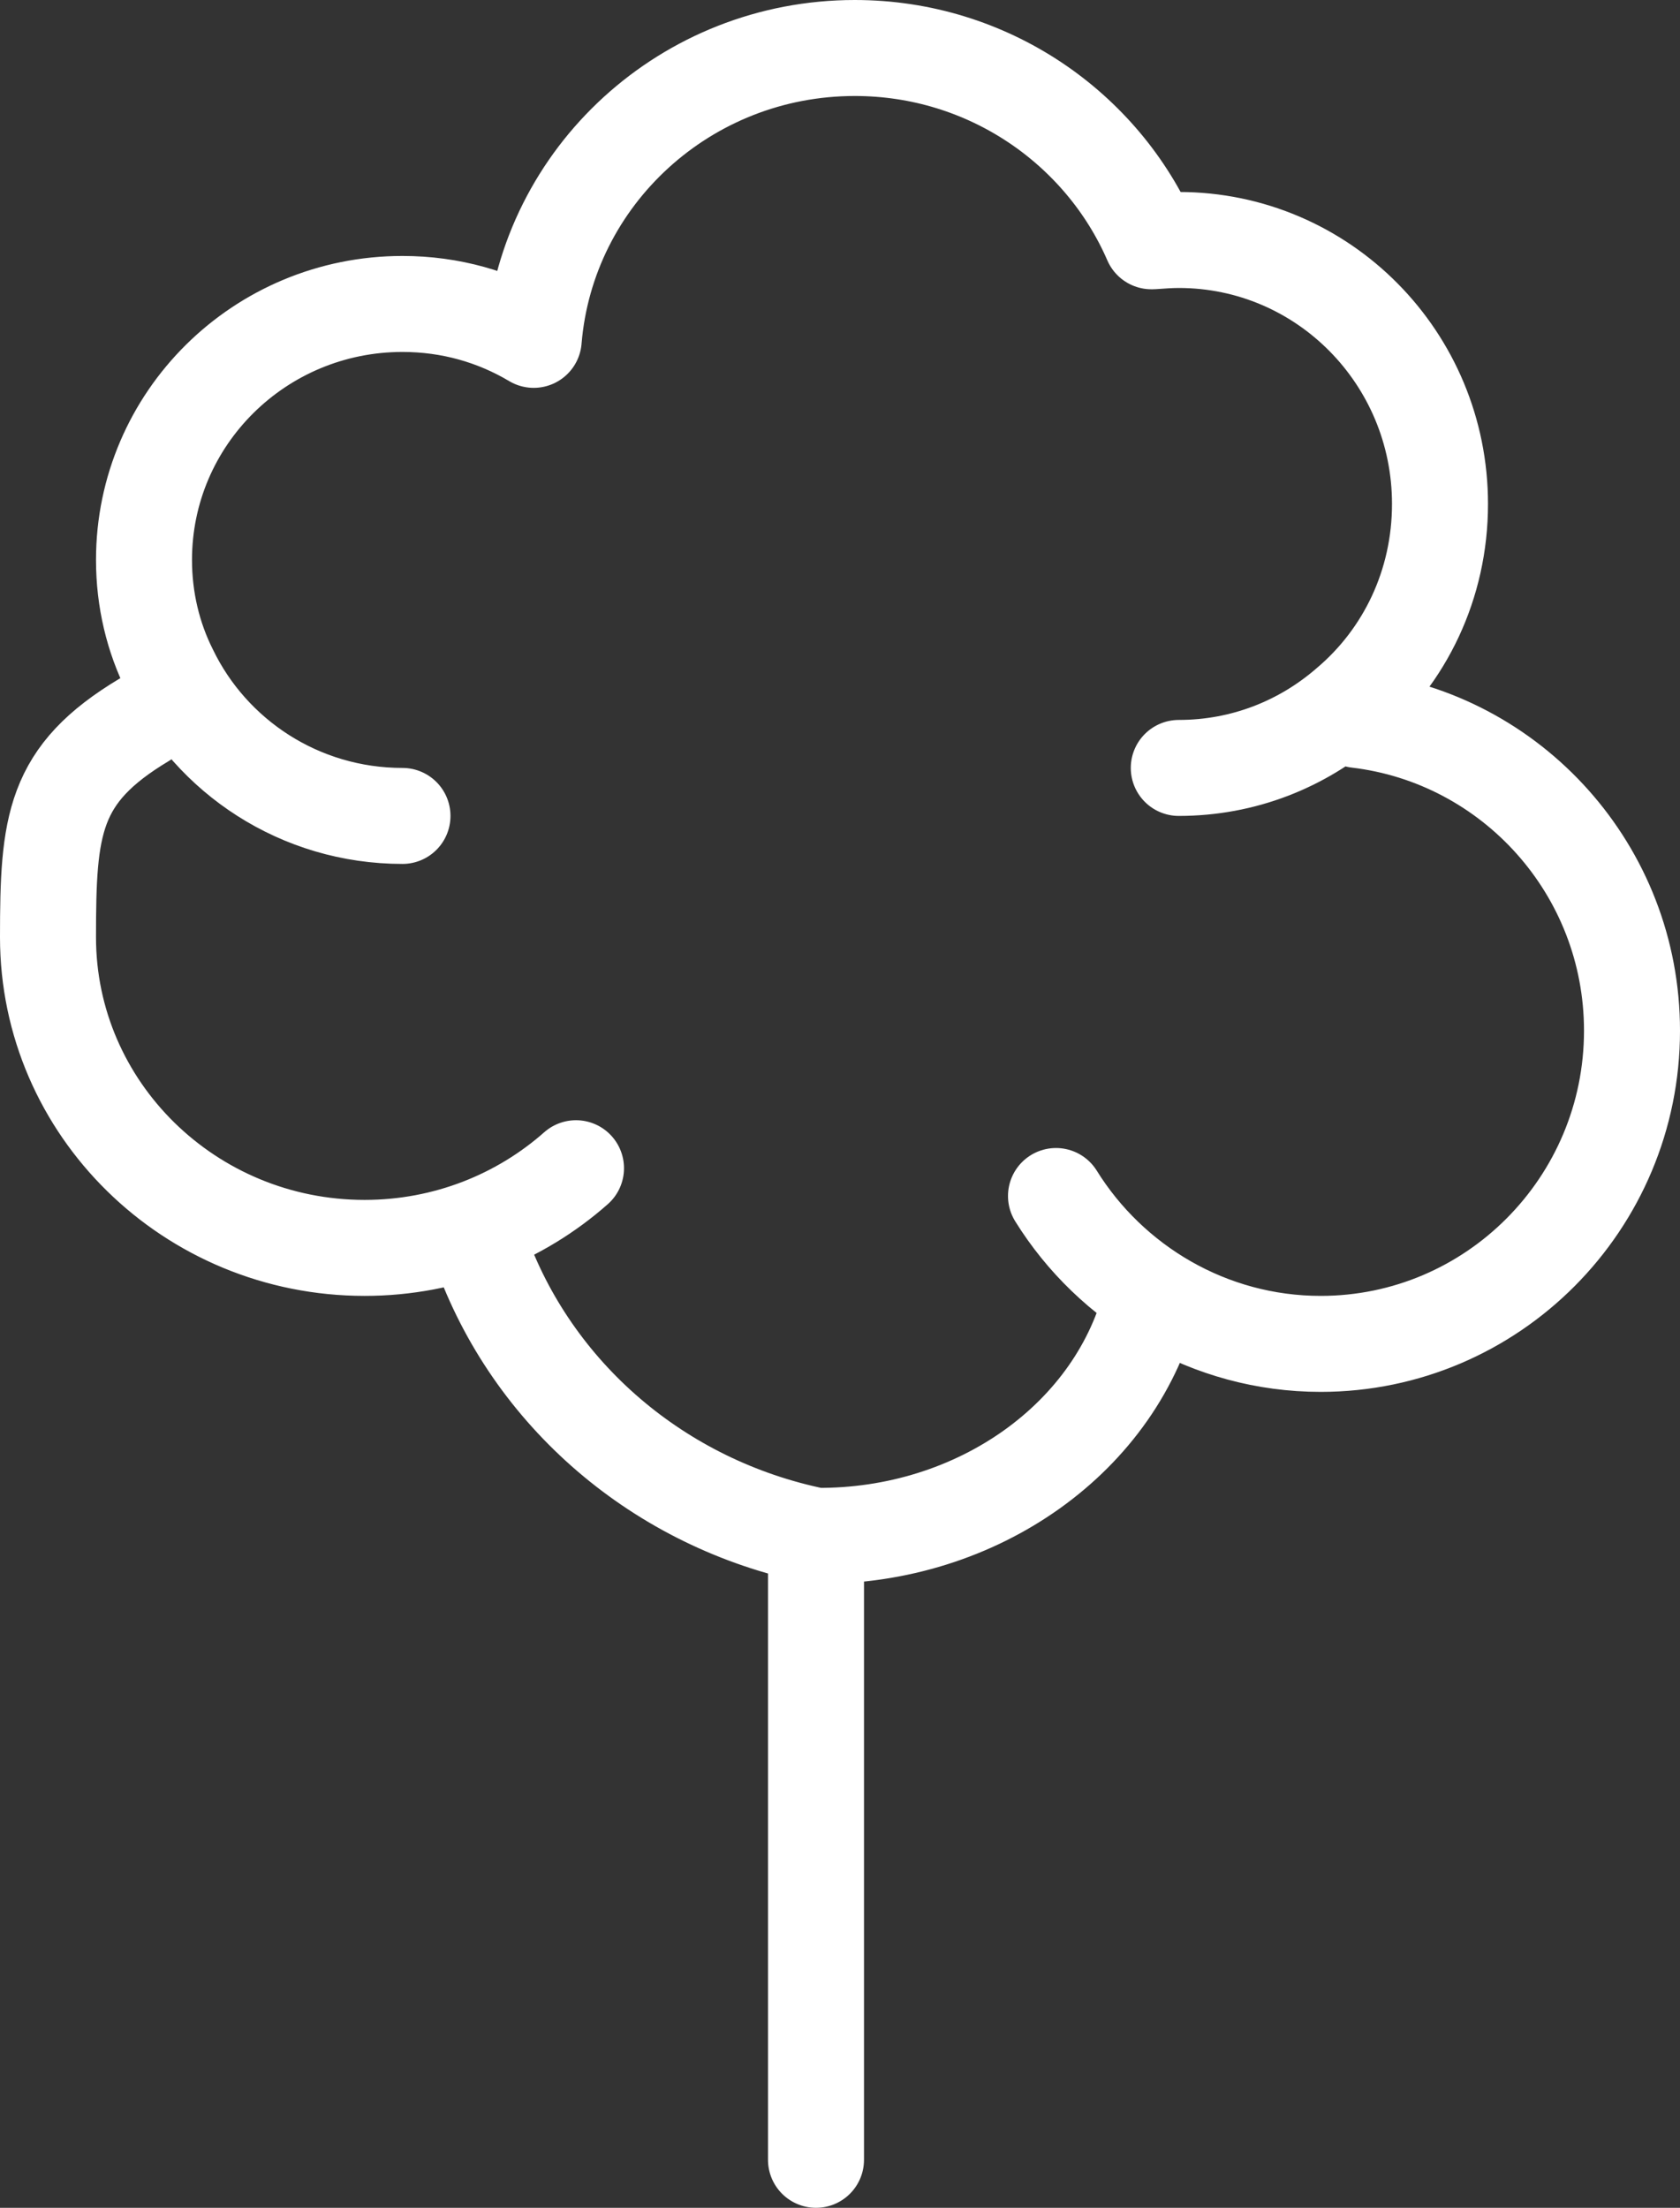
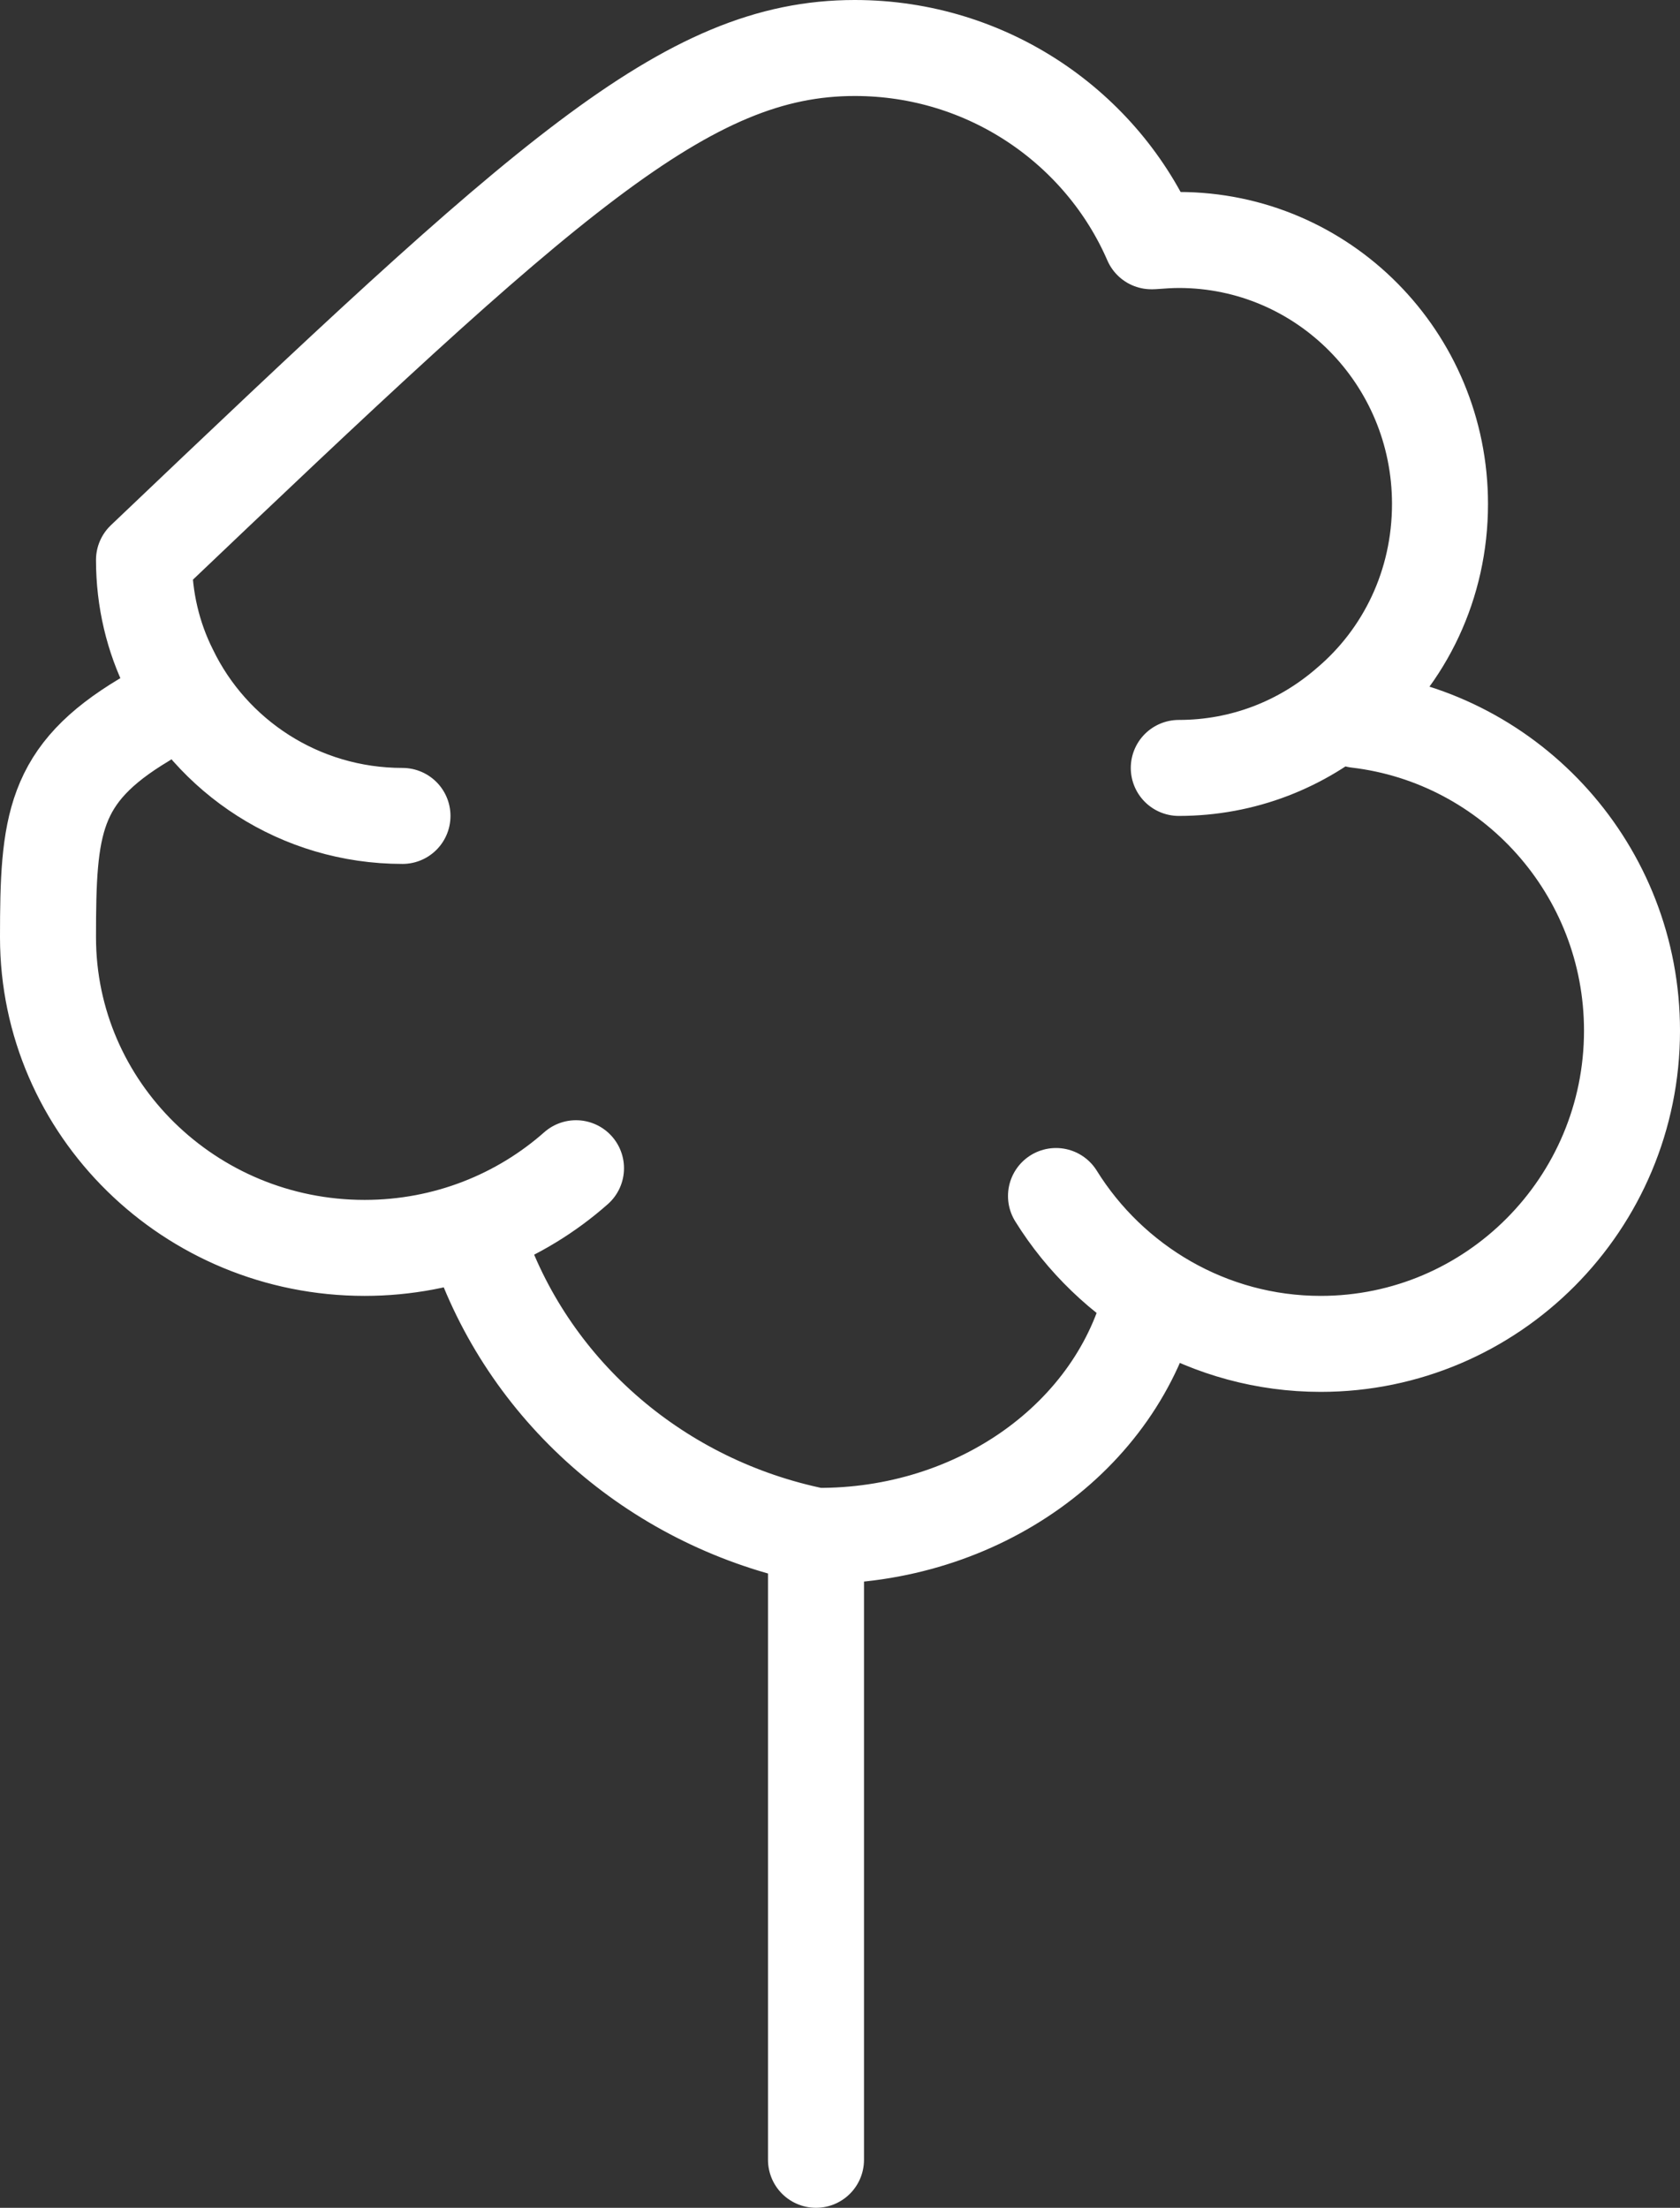
<svg xmlns="http://www.w3.org/2000/svg" width="35" height="46" viewBox="0 0 35 46">
  <rect x="0" y="0" width="35" height="46" fill="#333333" stroke="none" />
  <g fill="none" fill-rule="evenodd" stroke="#FFF" stroke-linecap="round" stroke-linejoin="round" stroke-width="2">
-     <path d="M2 14c-1.898 1.138-2 2.183-2 4.528C0 22.099 2.955 25 6.596 25c1.702 0 3.246-.636 4.404-1.66M27.279 14c3.217.38 5.721 3.132 5.721 6.475C33 24.077 30.094 27 26.514 27c-2.321 0-4.371-1.241-5.514-3.081M23 4.027h.014c.178-.013.368-.027.544-.027C26.566 4 29 6.461 29 9.5c0 1.679-.733 3.178-1.918 4.18-.951.826-2.177 1.32-3.524 1.32M7.385 16c-2.14 0-3.984-1.24-4.847-3.027C2.19 12.28 2 11.492 2 10.667c0-2.948 2.411-5.334 5.385-5.334.996 0 1.925.266 2.734.748C10.4 2.667 13.296 0 16.808 0c2.774 0 5.155 1.667 6.179 4.027H23M16 31L16 44M16 31c3.368.03 6.297-2.06 7-5M16 31c-3.26-.665-5.918-2.944-7-6" transform="translate(1 1)" />
+     <path d="M2 14c-1.898 1.138-2 2.183-2 4.528C0 22.099 2.955 25 6.596 25c1.702 0 3.246-.636 4.404-1.66M27.279 14c3.217.38 5.721 3.132 5.721 6.475C33 24.077 30.094 27 26.514 27c-2.321 0-4.371-1.241-5.514-3.081M23 4.027h.014c.178-.013.368-.027.544-.027C26.566 4 29 6.461 29 9.5c0 1.679-.733 3.178-1.918 4.18-.951.826-2.177 1.32-3.524 1.32M7.385 16c-2.14 0-3.984-1.24-4.847-3.027C2.19 12.28 2 11.492 2 10.667C10.4 2.667 13.296 0 16.808 0c2.774 0 5.155 1.667 6.179 4.027H23M16 31L16 44M16 31c3.368.03 6.297-2.06 7-5M16 31c-3.26-.665-5.918-2.944-7-6" transform="translate(1 1)" />
  </g>
</svg>